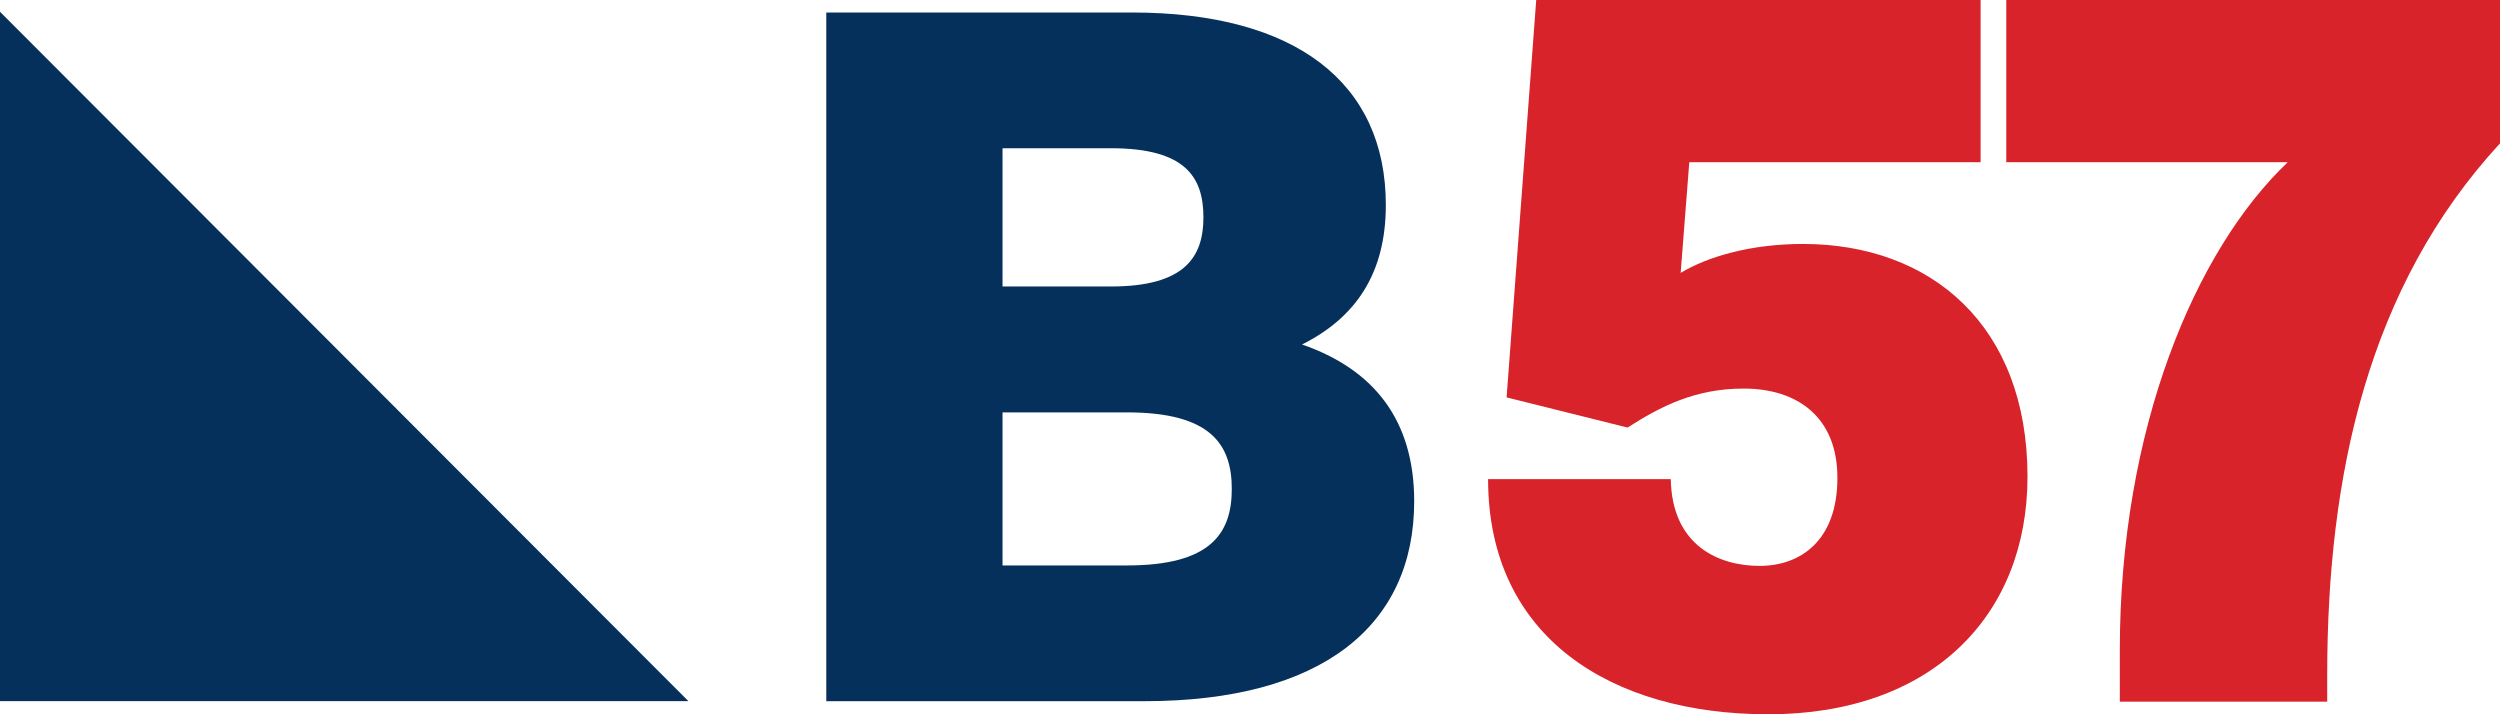
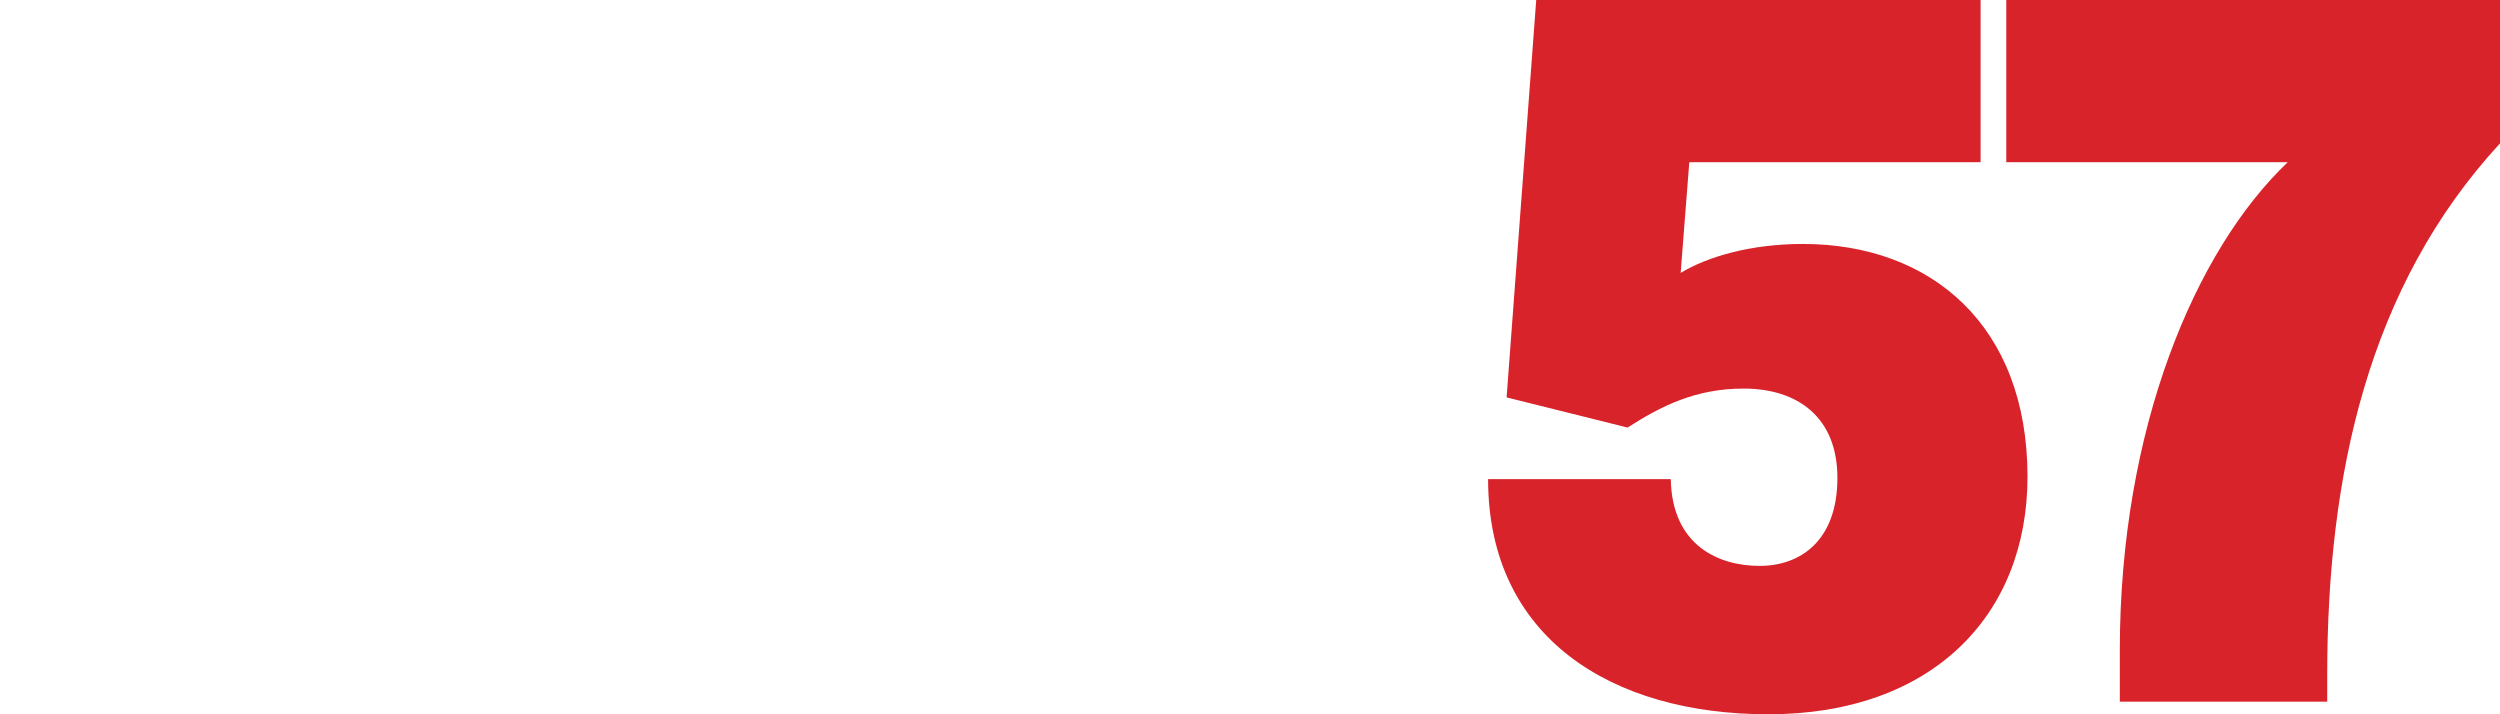
<svg xmlns="http://www.w3.org/2000/svg" width="84px" height="24px" viewBox="0 0 84 24" version="1.1">
  <title>logo-barcolana-small</title>
  <g id="Page-1" stroke="none" stroke-width="1" fill="none" fill-rule="evenodd">
    <g id="Artboard" transform="translate(-137, -288)">
      <g id="logo-barcolana-small" transform="translate(137, 288)">
-         <path d="M37.868,18.999 C40.684,18.999 41.388,17.921 41.388,16.428 C41.388,14.934 40.684,13.856 37.868,13.856 L33.685,13.856 L33.685,18.999 L37.868,18.999 Z M37.33,9.626 C39.814,9.626 40.435,8.631 40.435,7.304 C40.435,5.935 39.814,4.981 37.33,4.981 L33.685,4.981 L33.685,9.626 L37.33,9.626 Z M27.763,0.42 L38.033,0.42 C43.541,0.42 46.564,2.783 46.564,6.889 C46.564,9.17 45.57,10.663 43.748,11.575 C46.15,12.405 47.517,14.105 47.517,16.842 C47.517,21.031 44.411,23.56 38.448,23.56 L27.763,23.56 L27.763,0.42 Z" id="Fill-1" fill="#05305C" />
-         <polygon id="Fill-3" fill="#05305C" points="23.131 23.559 0 23.559 0 0.396" />
        <g id="57" transform="translate(50, 0)" fill="#D8232A" fill-rule="nonzero">
          <path d="M1.617,0 L0.622,13.352 L4.686,14.366 C5.806,13.648 6.967,13.056 8.585,13.056 C10.41,13.056 11.737,14.028 11.737,16.056 C11.737,18.169 10.493,19.014 9.124,19.014 C7.755,19.014 6.179,18.338 6.138,16.099 L0,16.099 C0,21.423 4.147,24 9.414,24 C14.889,24 18.124,20.704 18.124,16.014 C18.124,10.944 14.889,8.197 10.576,8.197 C8.834,8.197 7.382,8.62 6.47,9.169 L6.76,5.451 L16.548,5.451 L16.548,0 L1.617,0 Z" id="Path" />
          <path d="M17.411,0 L17.411,5.451 L26.867,5.451 C23.756,8.408 21.226,14.408 21.226,21.845 L21.226,23.577 L28.194,23.577 L28.194,22.69 C28.194,15.972 29.562,9.634 34,4.817 L34,0 L17.411,0 Z" id="Path" />
        </g>
      </g>
    </g>
  </g>
</svg>